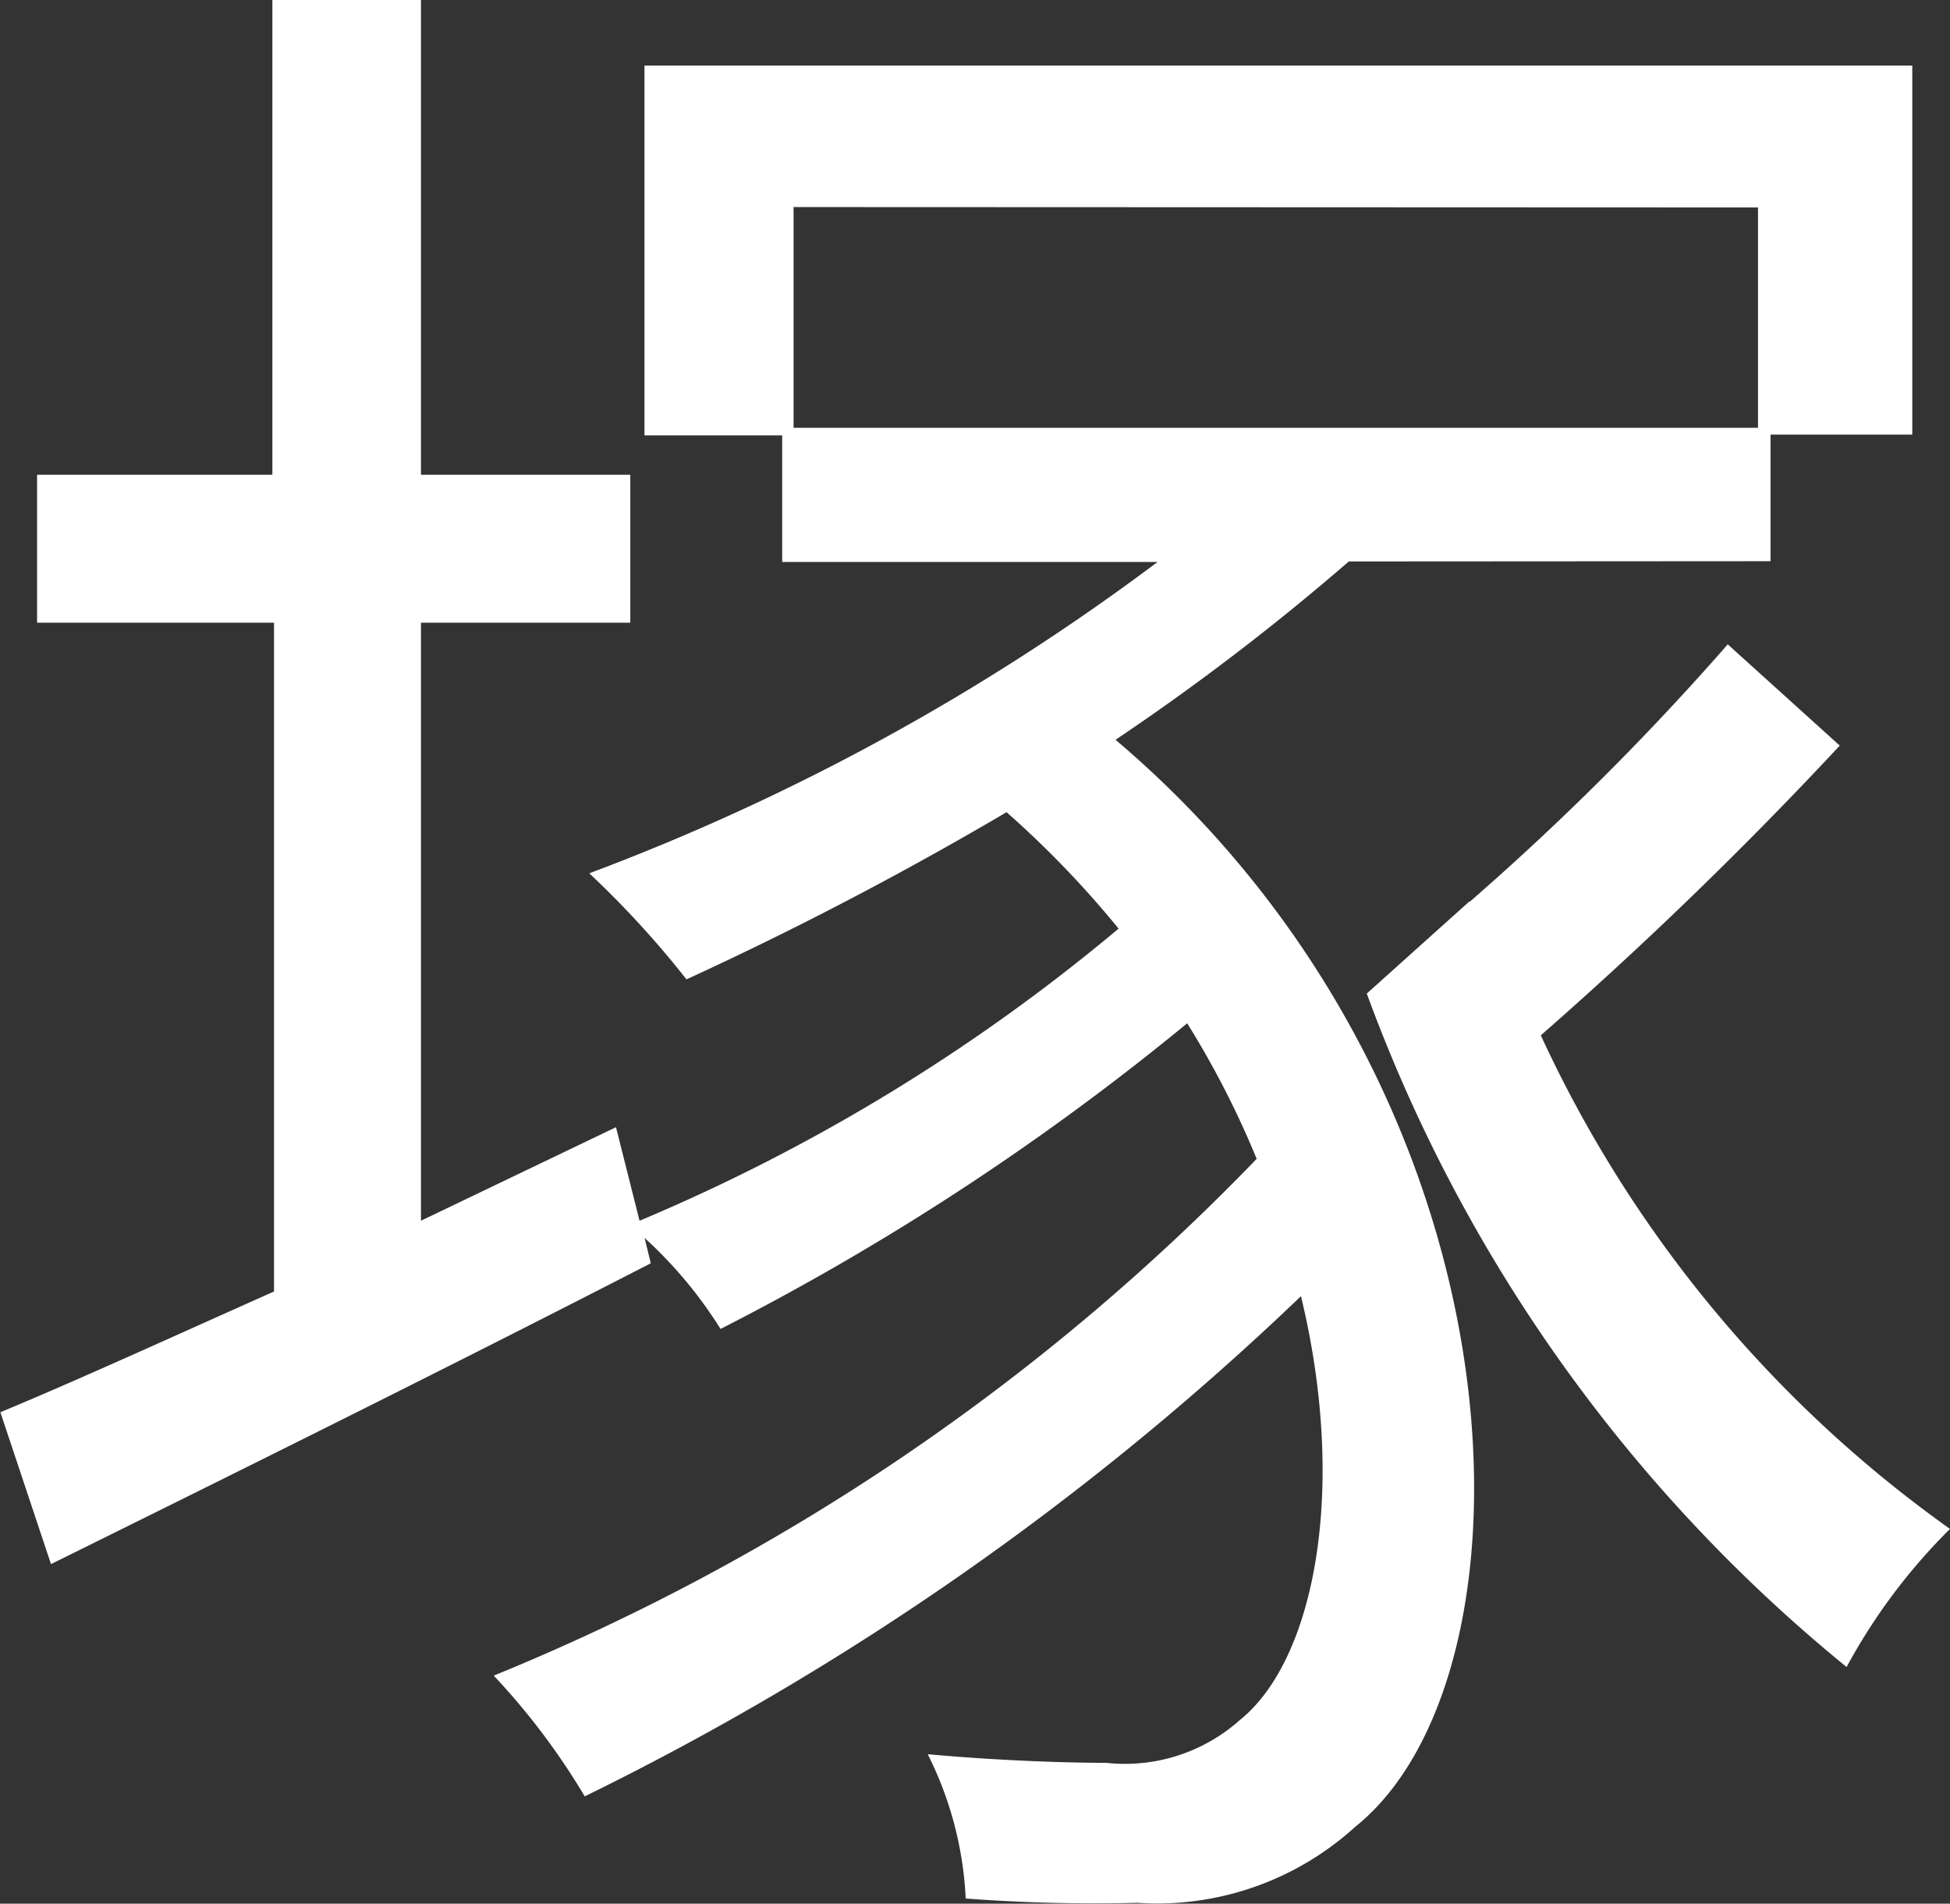
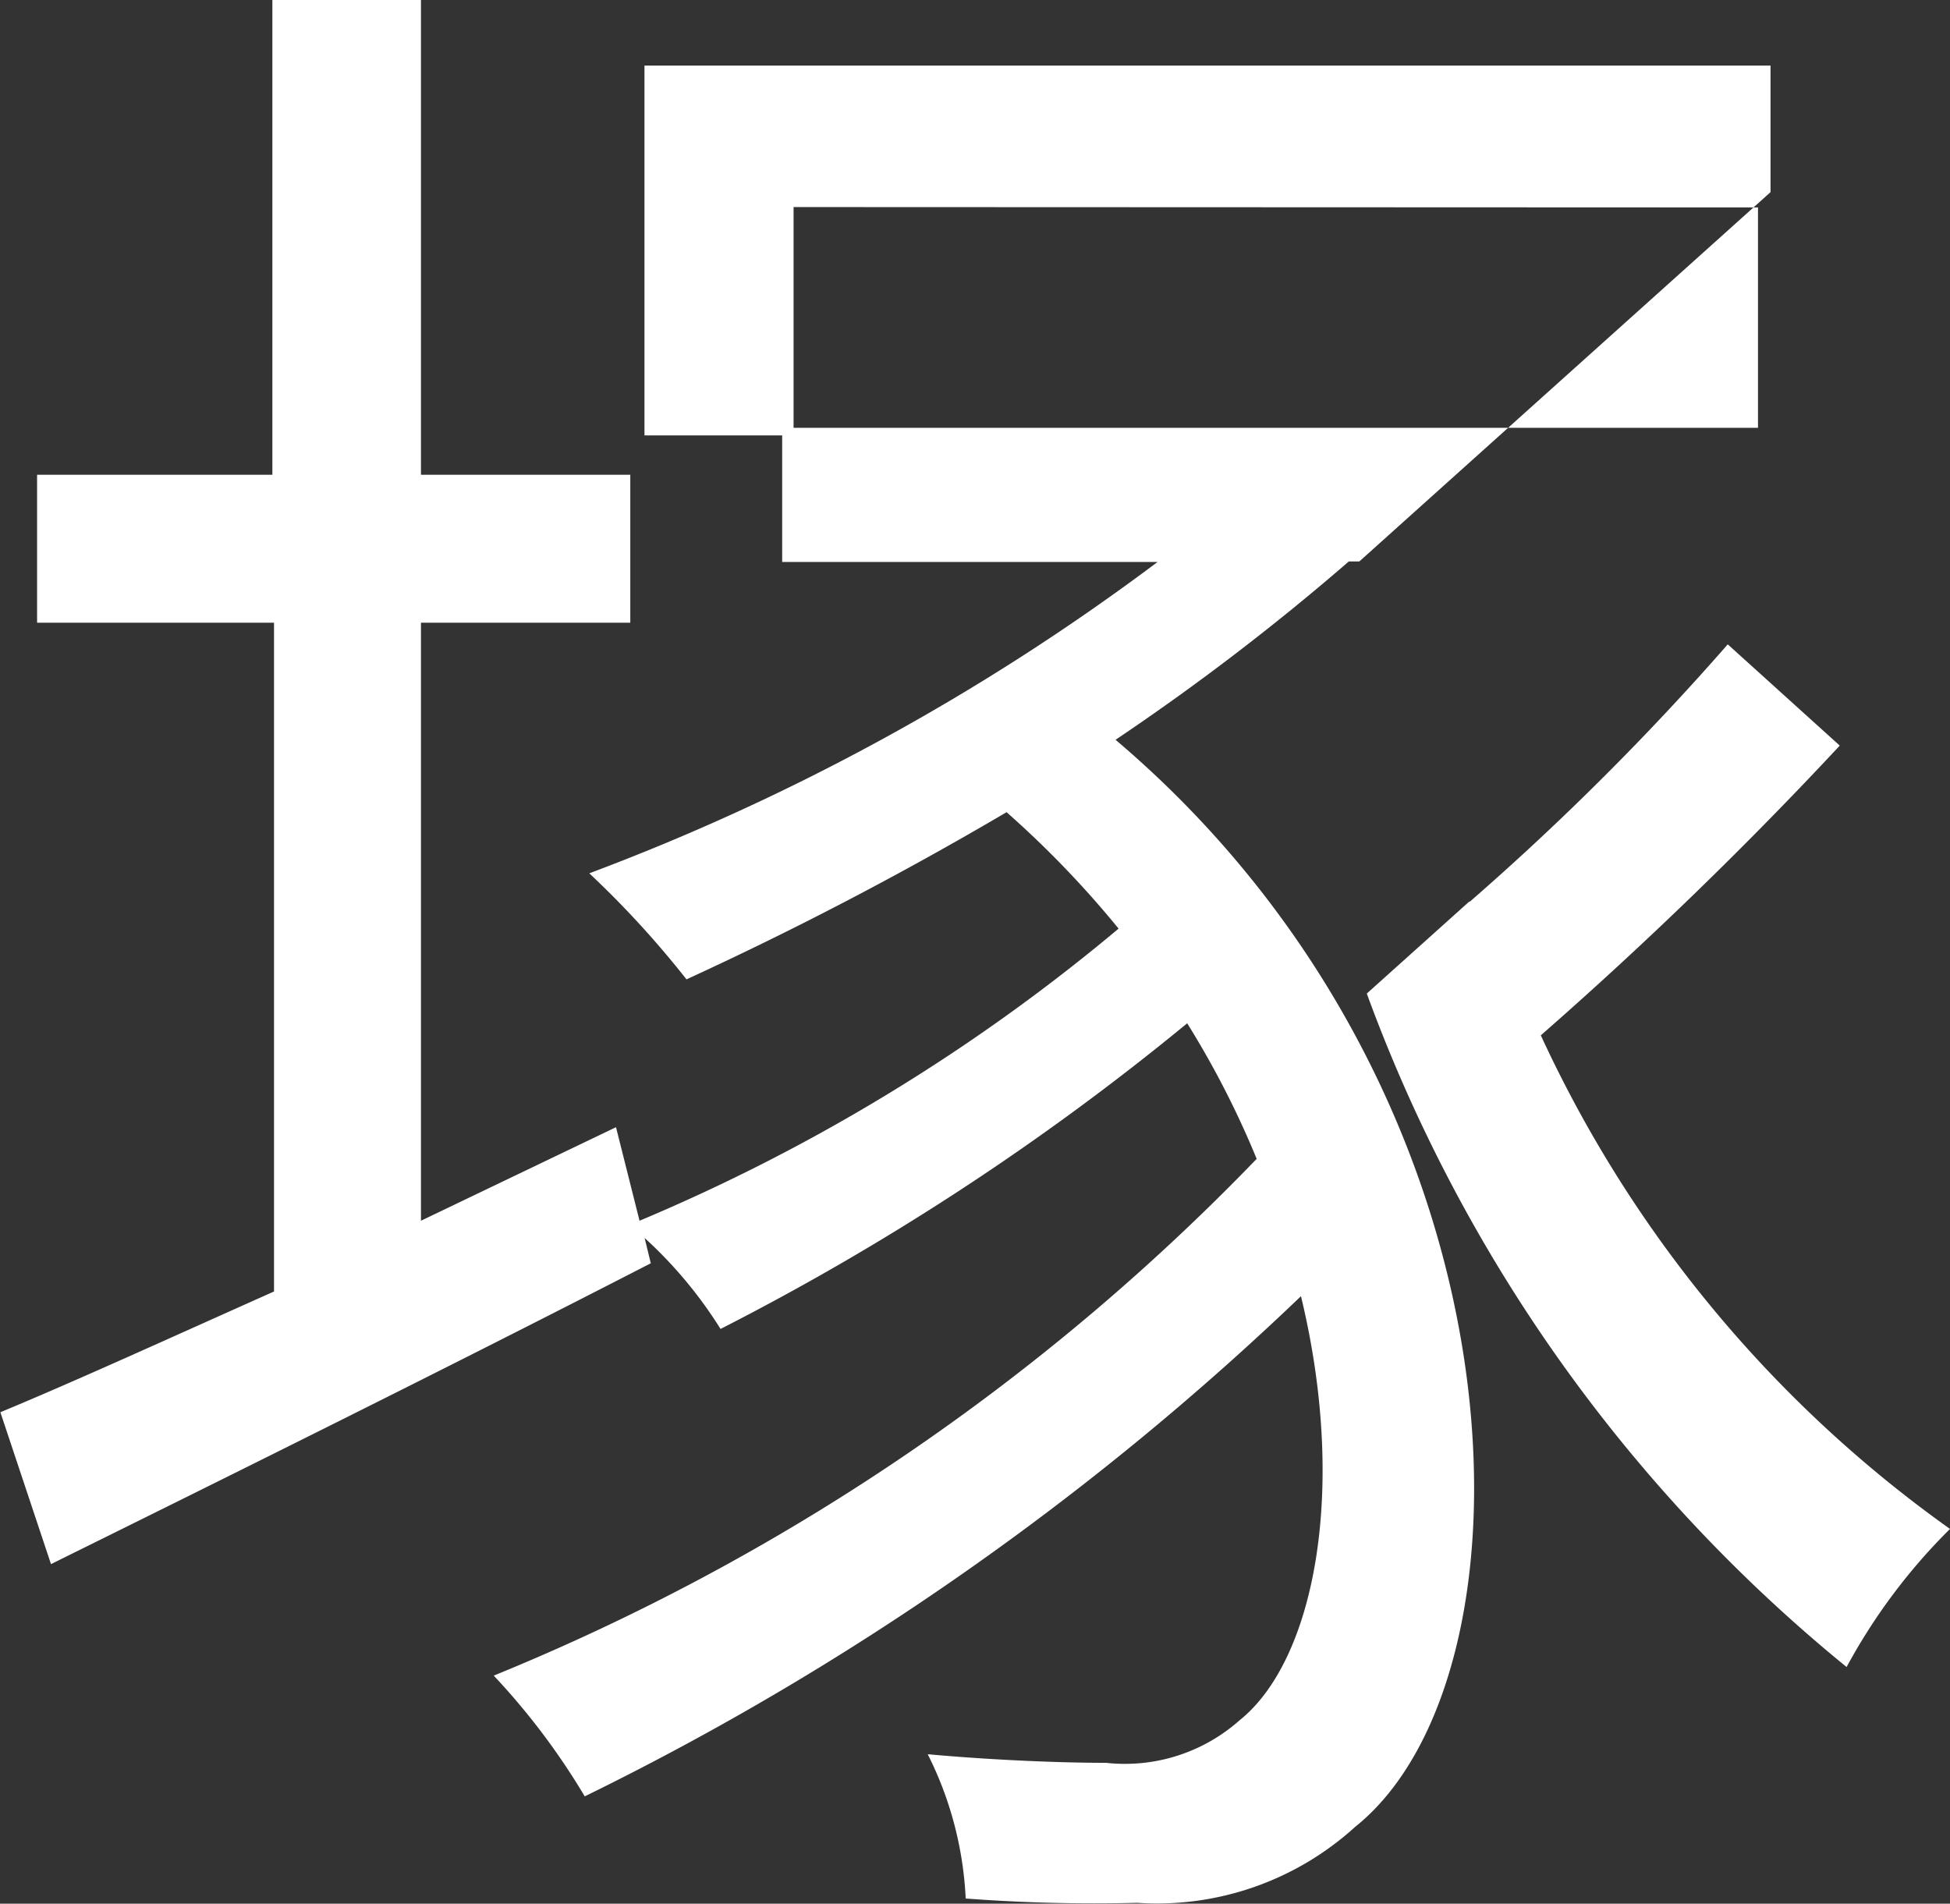
<svg xmlns="http://www.w3.org/2000/svg" width="15.407" height="15.041" viewBox="0 0 15.407 15.041">
  <rect x="0" y="0" width="15.407" height="15.041" fill="#333333" stroke="none" />
  <g id="レイヤー_1" data-name="レイヤー 1" transform="translate(-0.02)">
-     <path id="パス_59" data-name="パス 59" d="M11.631,7.126a21.185,21.185,0,0,0,2.04-2.035l.885.8a32.388,32.388,0,0,1-2.362,2.289,9.834,9.834,0,0,0,3.233,3.9,4.644,4.644,0,0,0-.817,1.091,12.328,12.328,0,0,1-3.791-5.321l.812-.729Zm-.871-2.69h-.083A18.983,18.983,0,0,1,8.834,5.845c3.316,2.812,3.4,7.386,1.893,8.589a2.326,2.326,0,0,1-1.722.6A13.466,13.466,0,0,1,7.65,15a2.831,2.831,0,0,0-.3-1.14c.538.049,1.071.068,1.409.068a1.364,1.364,0,0,0,1.056-.337c.587-.47.856-1.81.484-3.35a22.444,22.444,0,0,1-5.659,3.952,5.481,5.481,0,0,0-.719-.954A17.593,17.593,0,0,0,9.949,9.156,7.178,7.178,0,0,0,9.4,8.085,20.37,20.37,0,0,1,5.713,10.5a3.431,3.431,0,0,0-.6-.719l.049.2c-1.624.836-3.385,1.707-4.739,2.377l-.4-1.2c.6-.249,1.34-.587,2.162-.954V4.92H.313V3.751H2.172V0H3.346V3.751H5V4.92H3.346V9.645l1.541-.739.186.739A14.836,14.836,0,0,0,8.858,7.337a7.82,7.82,0,0,0-.885-.92A28.109,28.109,0,0,1,5.444,7.738,7.578,7.578,0,0,0,4.676,6.9a17.994,17.994,0,0,0,4.49-2.46H6.2v-1H5.112V.518H15.129V3.434h-1.12v1Zm-4.47-2.8V3.38h7.62V1.639Z" transform="translate(0)" fill="#fff" />
+     <path id="パス_59" data-name="パス 59" d="M11.631,7.126a21.185,21.185,0,0,0,2.04-2.035l.885.8a32.388,32.388,0,0,1-2.362,2.289,9.834,9.834,0,0,0,3.233,3.9,4.644,4.644,0,0,0-.817,1.091,12.328,12.328,0,0,1-3.791-5.321l.812-.729Zm-.871-2.69h-.083A18.983,18.983,0,0,1,8.834,5.845c3.316,2.812,3.4,7.386,1.893,8.589a2.326,2.326,0,0,1-1.722.6A13.466,13.466,0,0,1,7.65,15a2.831,2.831,0,0,0-.3-1.14c.538.049,1.071.068,1.409.068a1.364,1.364,0,0,0,1.056-.337c.587-.47.856-1.81.484-3.35a22.444,22.444,0,0,1-5.659,3.952,5.481,5.481,0,0,0-.719-.954A17.593,17.593,0,0,0,9.949,9.156,7.178,7.178,0,0,0,9.4,8.085,20.37,20.37,0,0,1,5.713,10.5a3.431,3.431,0,0,0-.6-.719l.049.2c-1.624.836-3.385,1.707-4.739,2.377l-.4-1.2c.6-.249,1.34-.587,2.162-.954V4.92H.313V3.751H2.172V0H3.346V3.751H5V4.92H3.346V9.645l1.541-.739.186.739A14.836,14.836,0,0,0,8.858,7.337a7.82,7.82,0,0,0-.885-.92A28.109,28.109,0,0,1,5.444,7.738,7.578,7.578,0,0,0,4.676,6.9a17.994,17.994,0,0,0,4.49-2.46H6.2v-1H5.112V.518H15.129h-1.12v1Zm-4.47-2.8V3.38h7.62V1.639Z" transform="translate(0)" fill="#fff" />
  </g>
</svg>